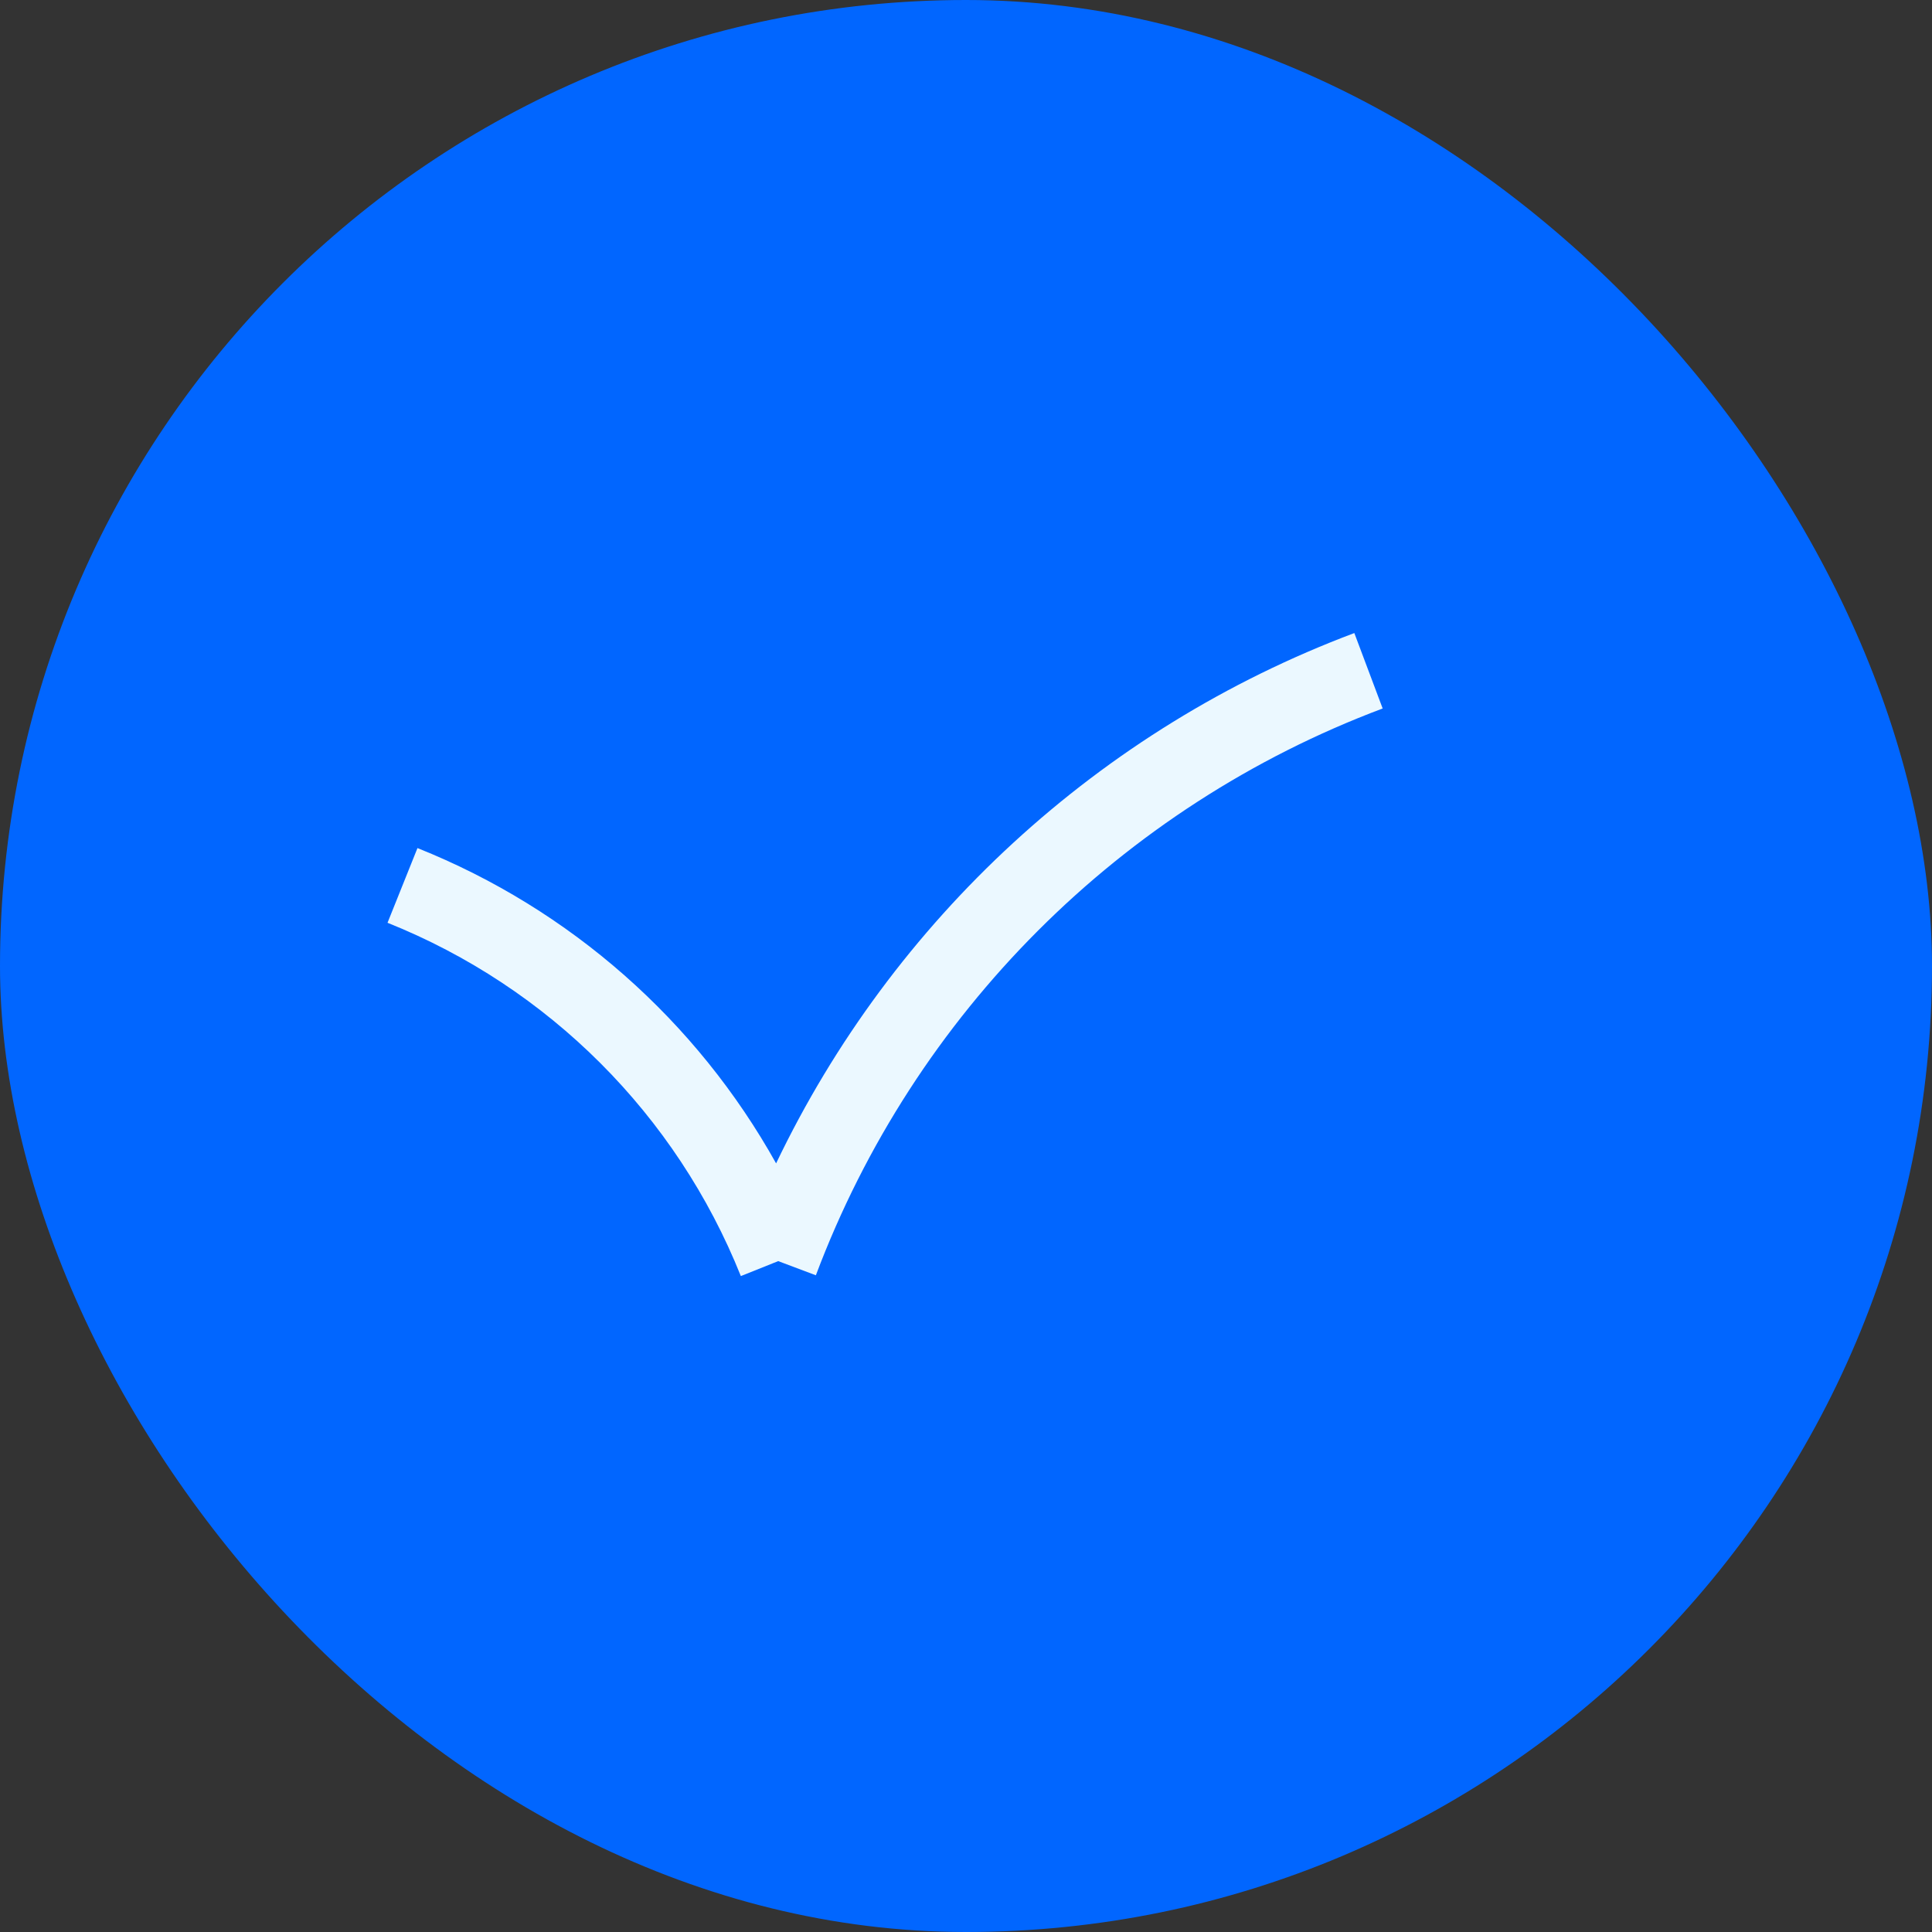
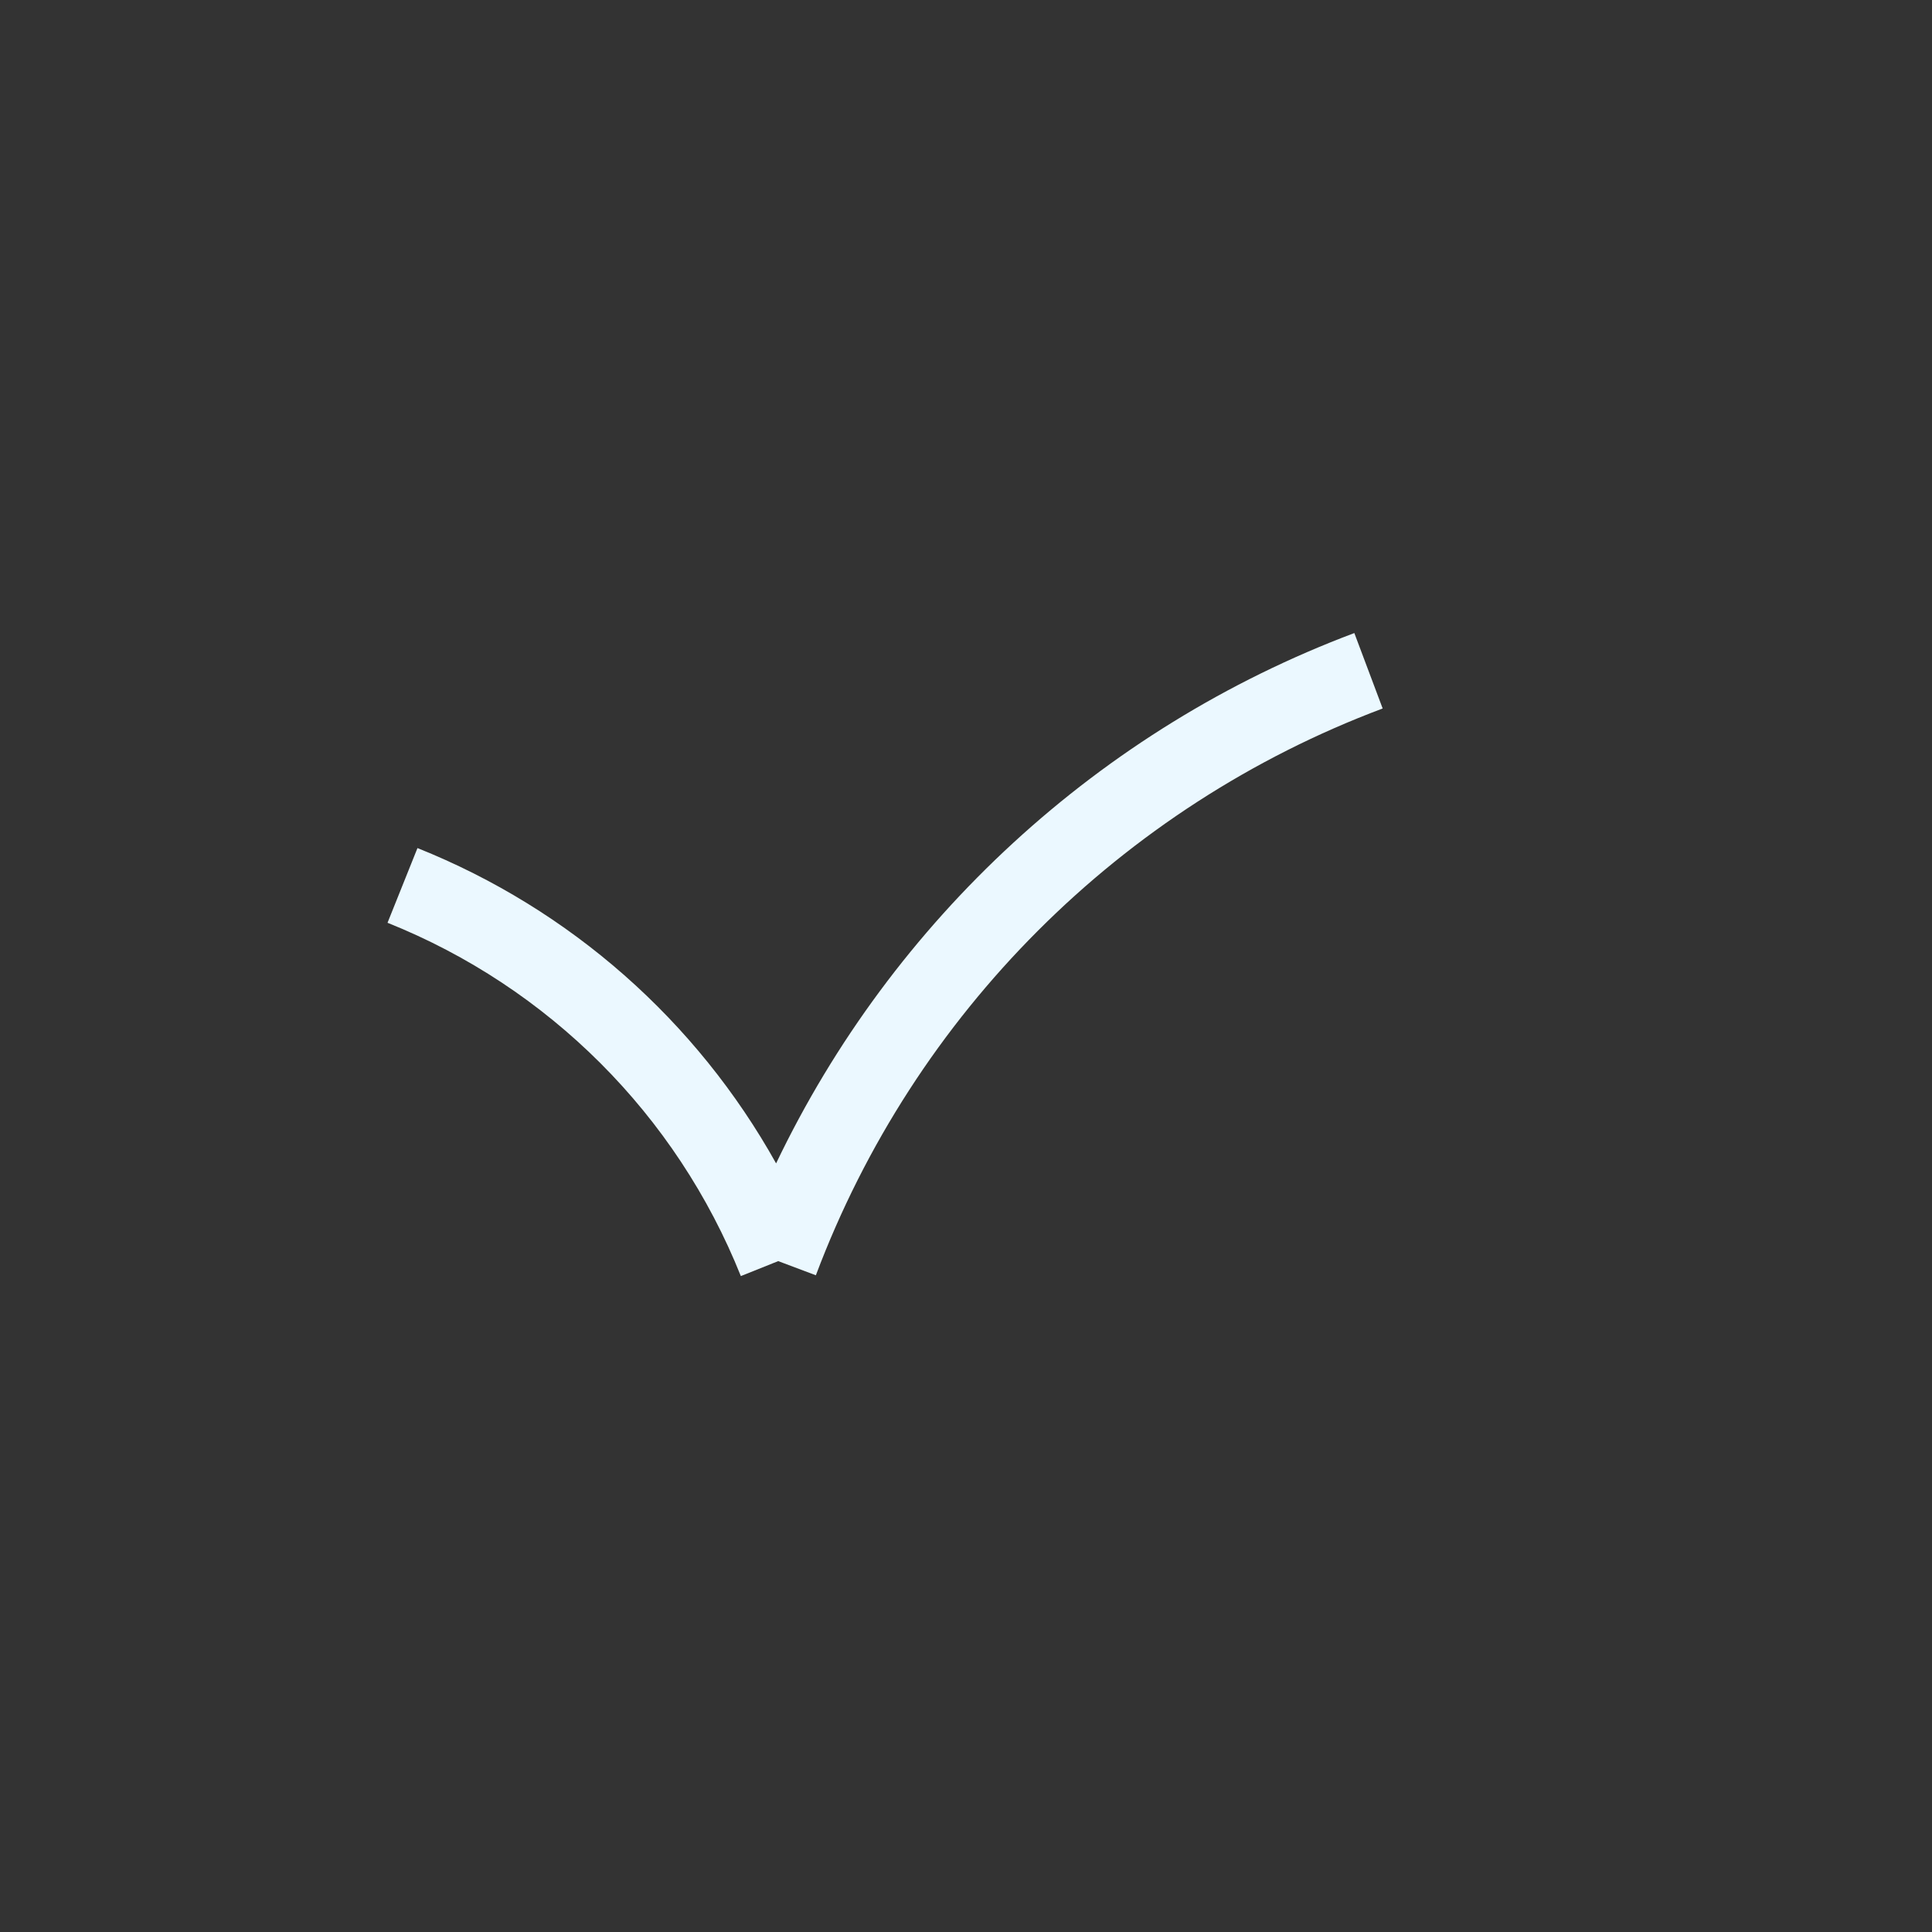
<svg xmlns="http://www.w3.org/2000/svg" width="24" height="24" viewBox="0 0 24 24" fill="none">
  <rect x="0" y="0" width="24" height="24" fill="#333333" stroke="none" />
-   <rect width="24" height="24" rx="12" fill="#0166FF" />
  <path fill-rule="evenodd" clip-rule="evenodd" d="M9.641 14.452C8.655 12.684 7.087 11.295 5.186 10.535L4.814 11.463C6.816 12.264 8.402 13.85 9.203 15.852L9.667 15.666L10.135 15.842C11.357 12.592 13.926 10.021 17.176 8.801L16.824 7.864C13.658 9.053 11.089 11.426 9.641 14.452Z" fill="#EBF8FF" />
</svg>